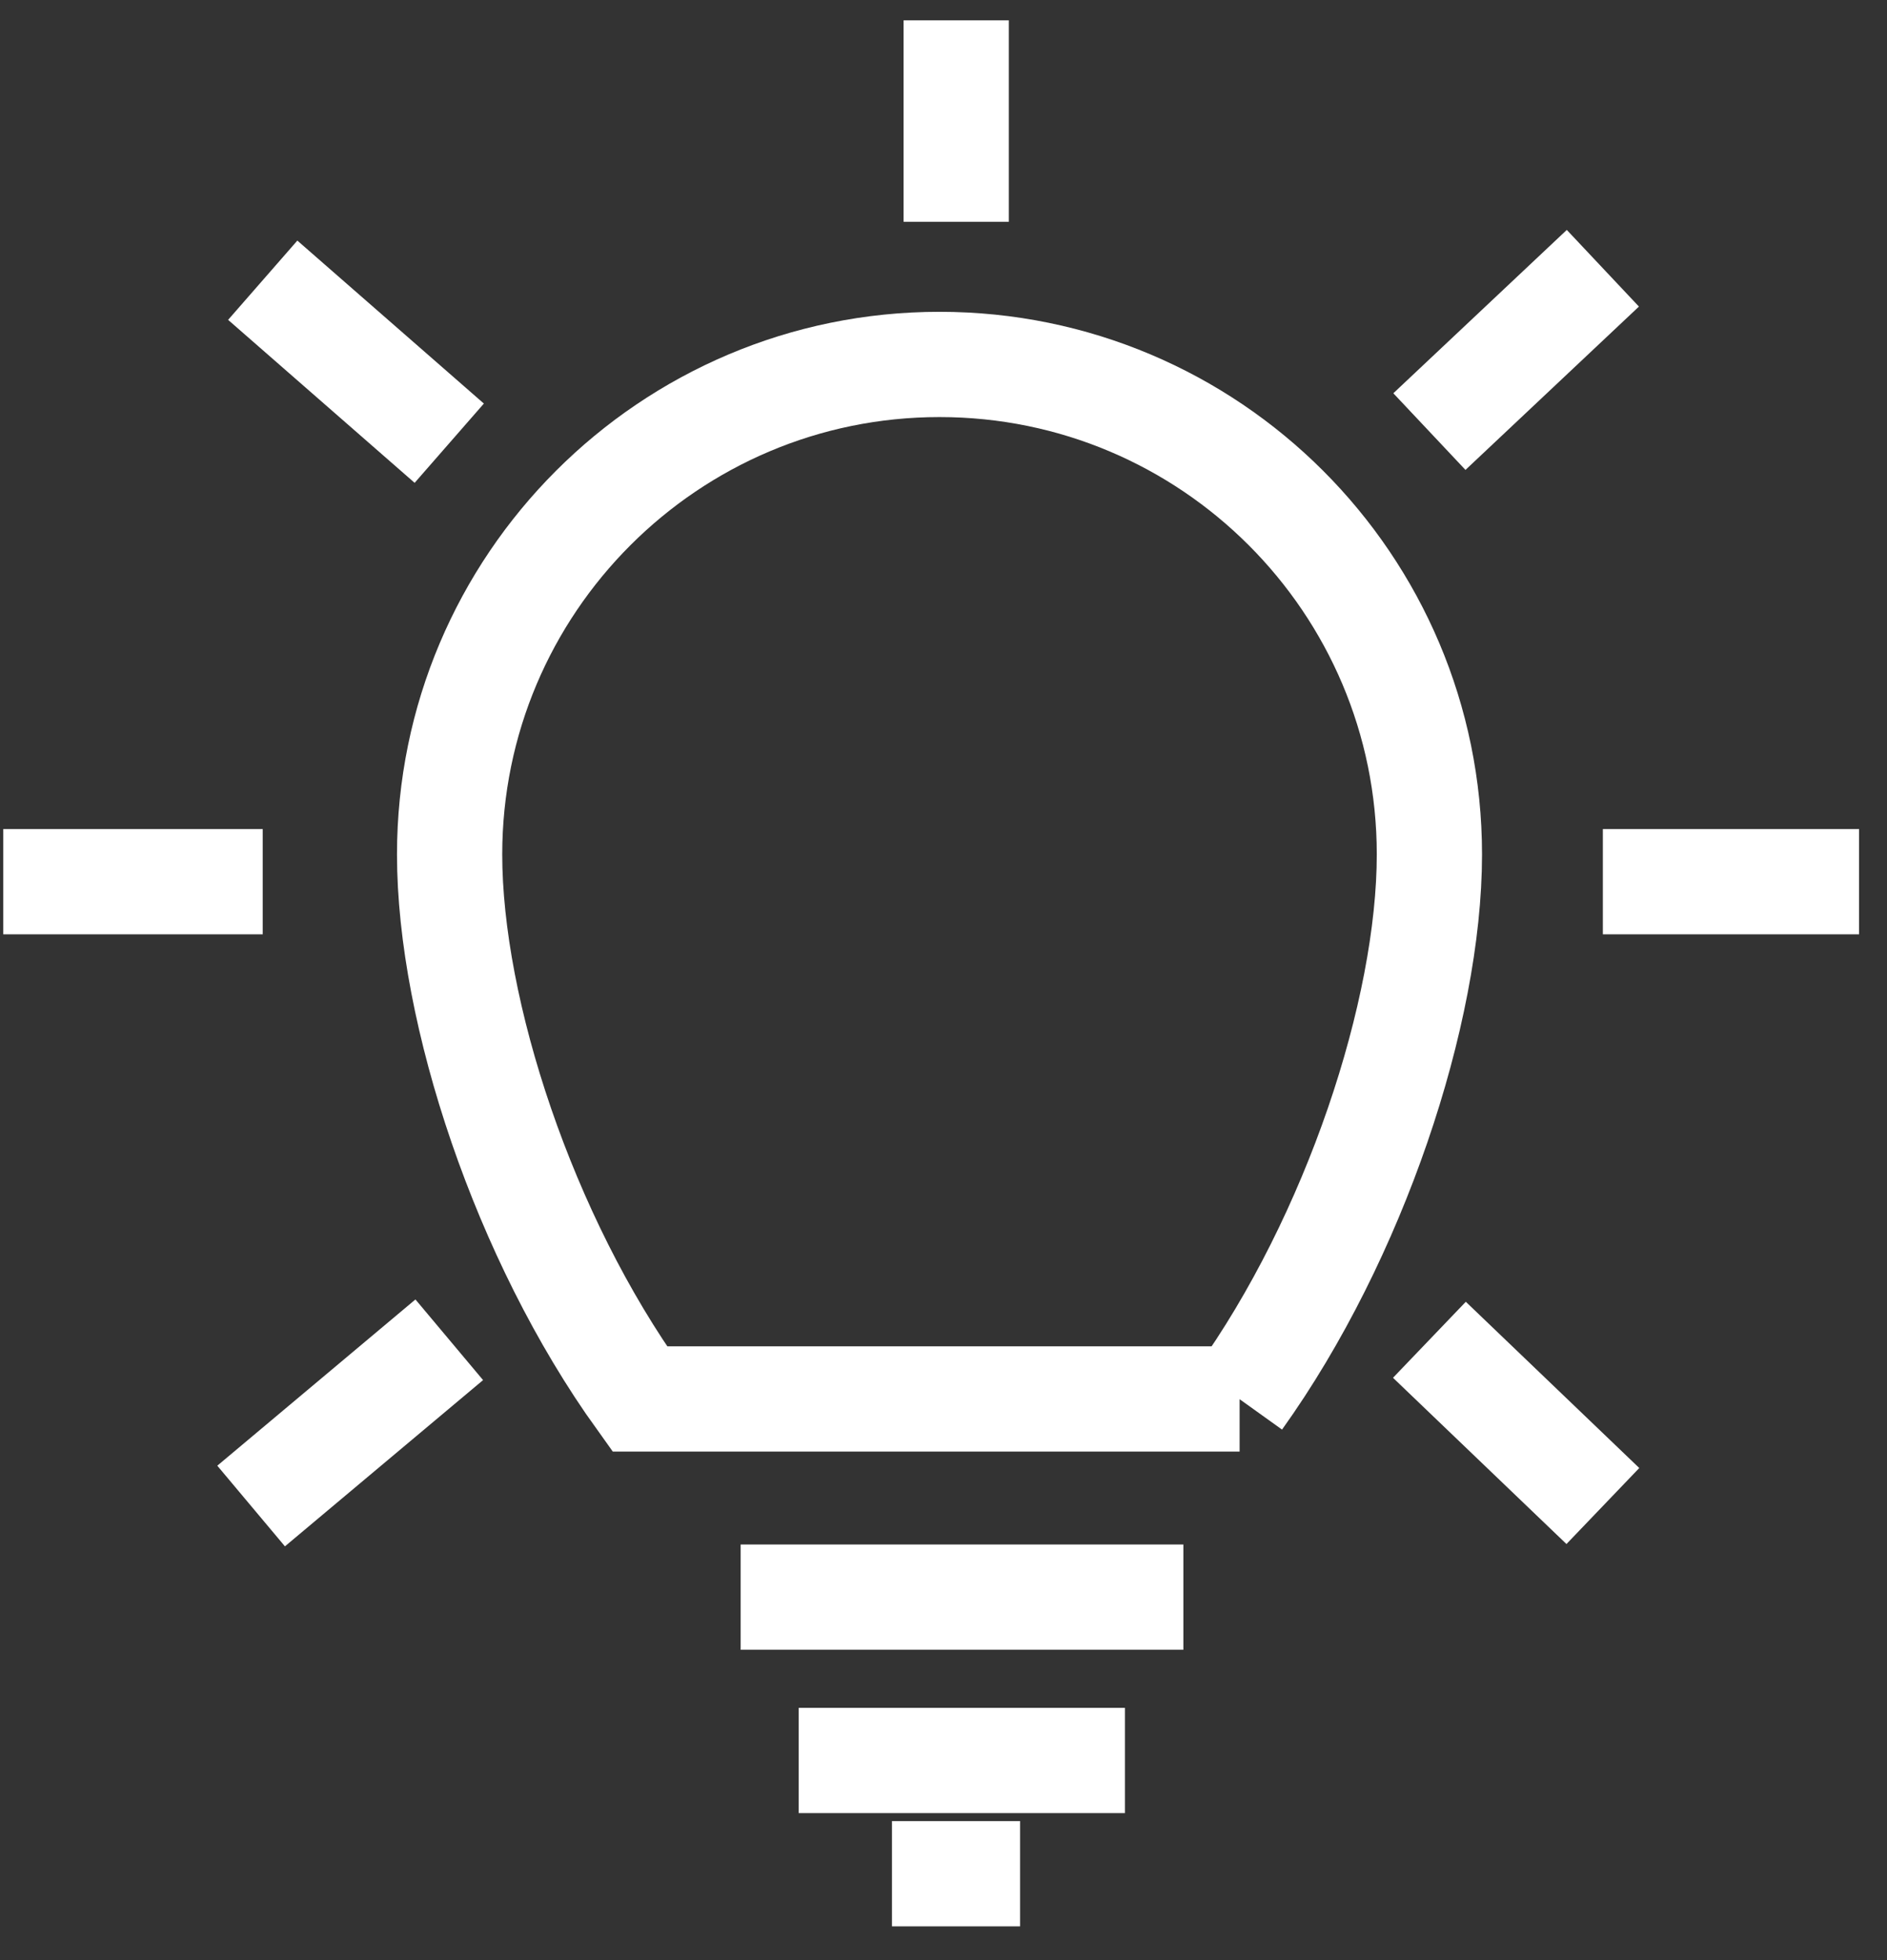
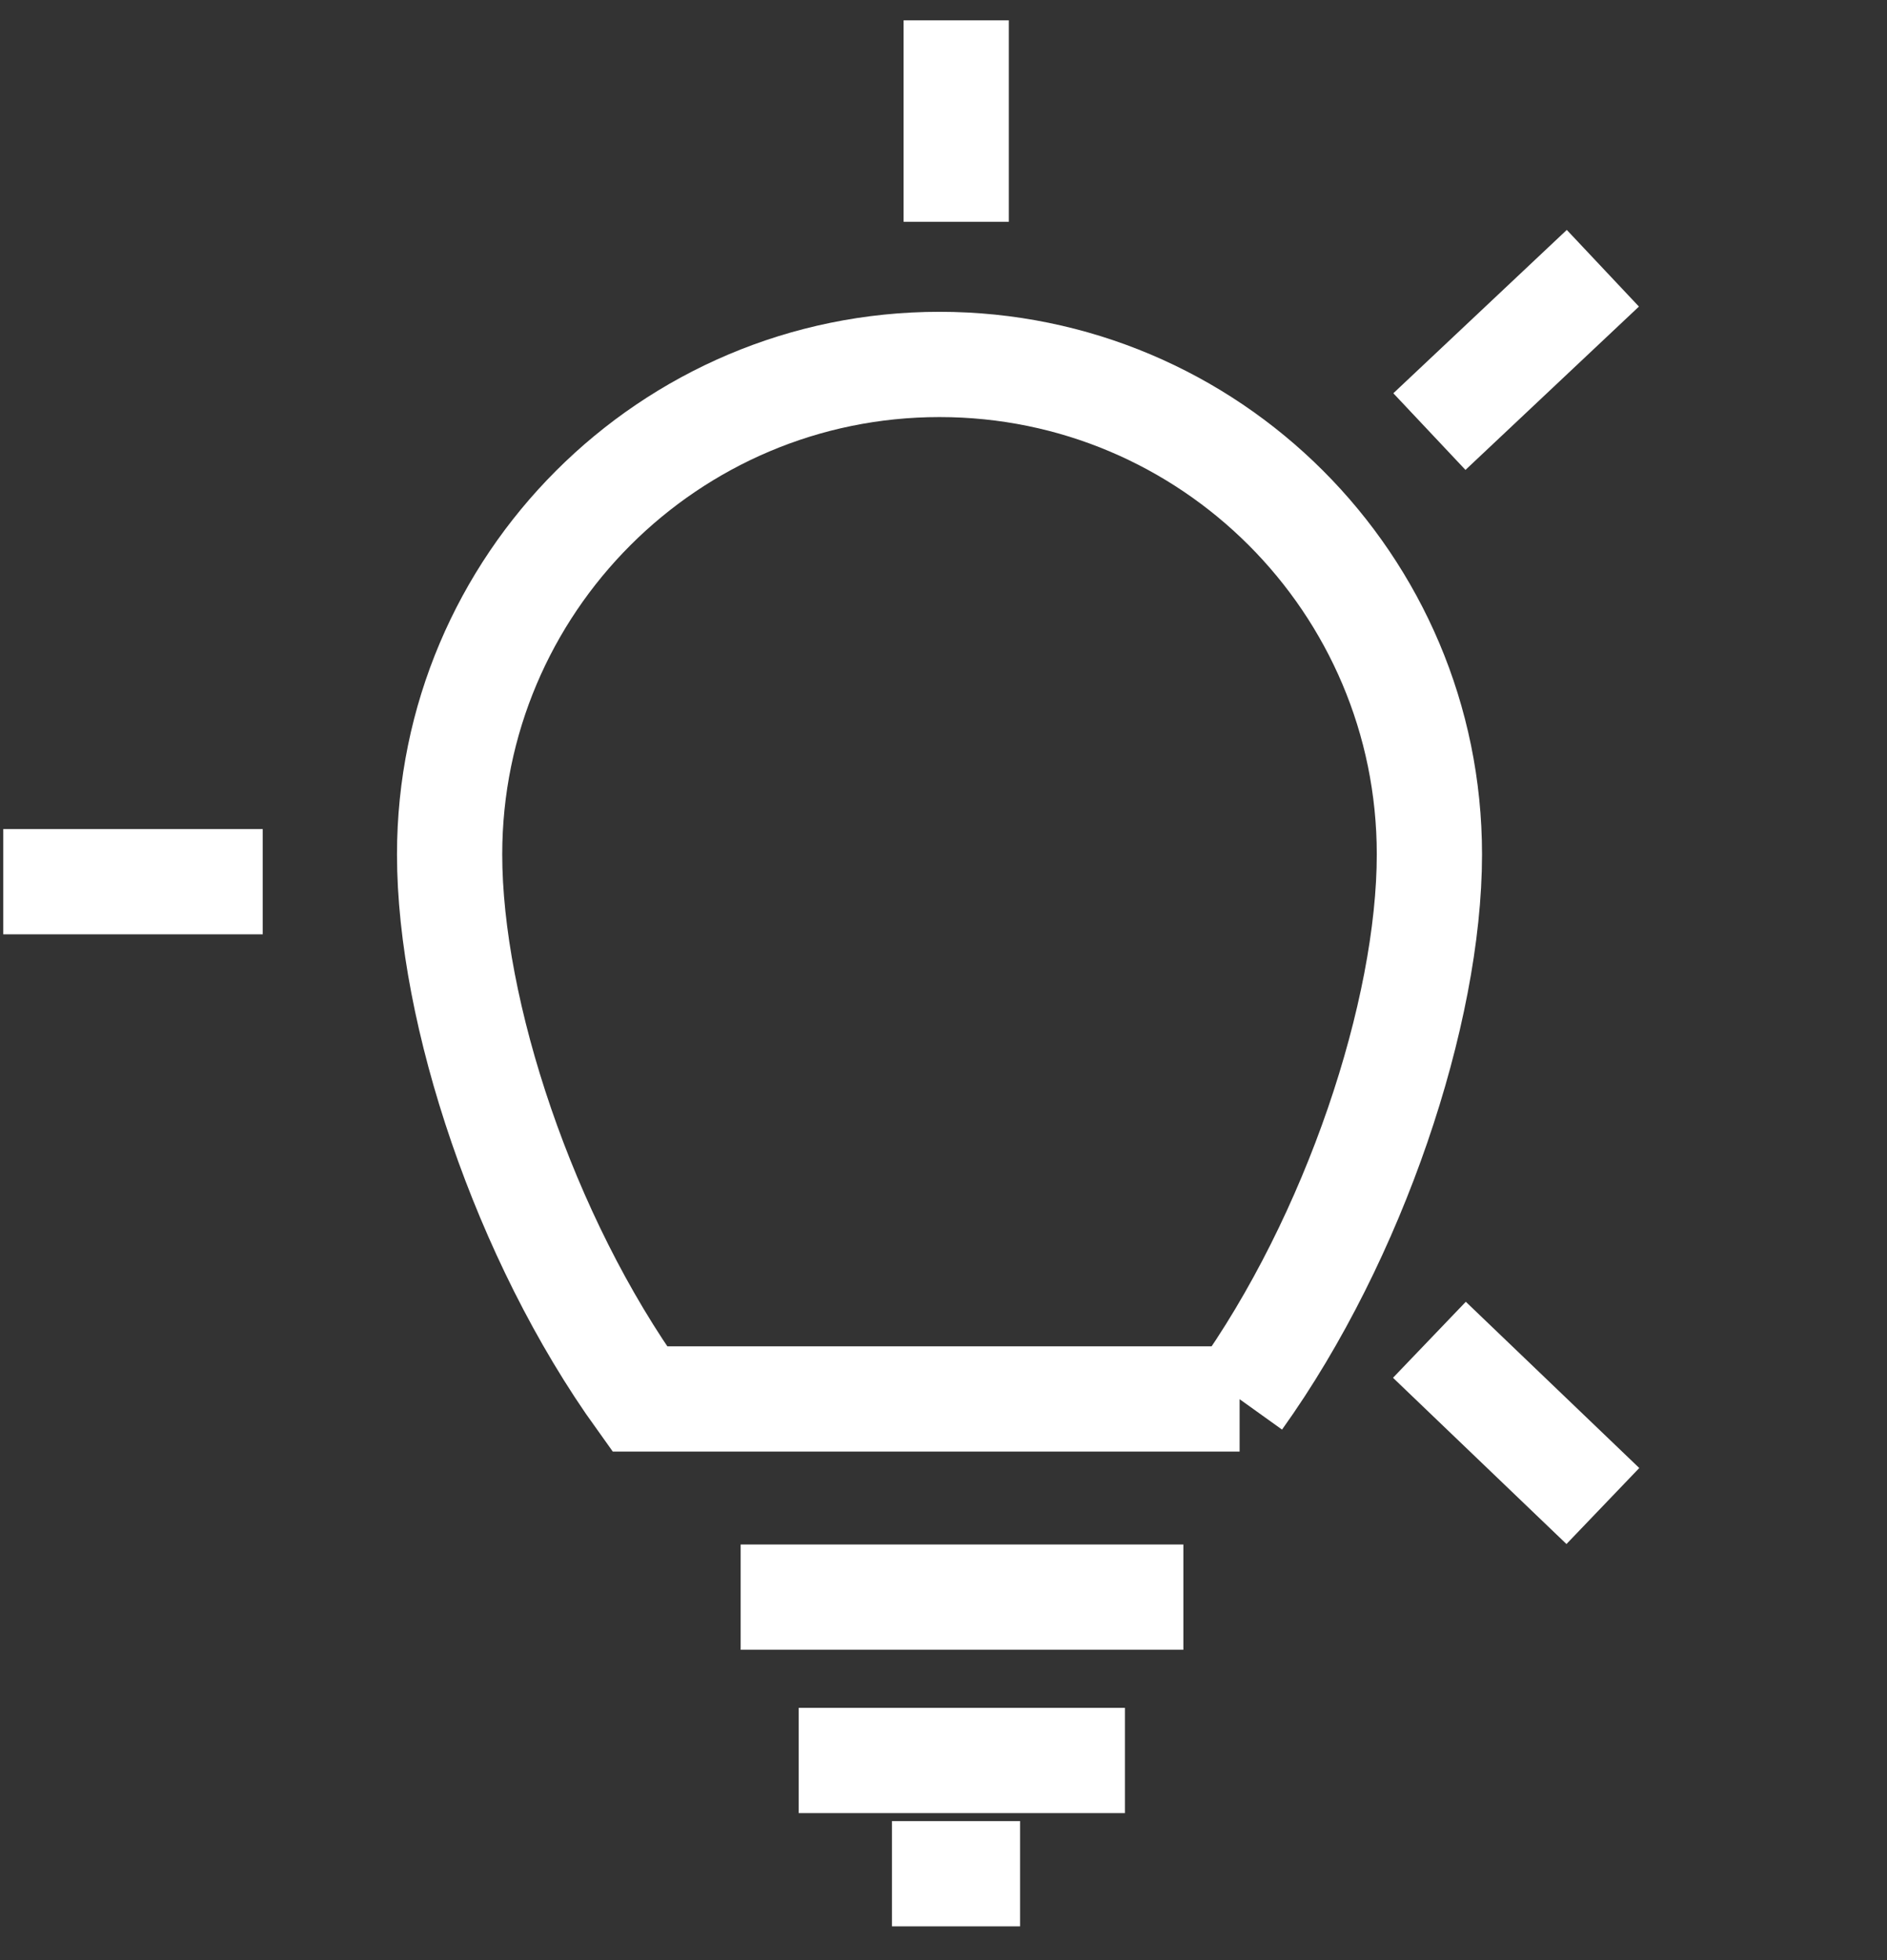
<svg xmlns="http://www.w3.org/2000/svg" width="52" height="54" viewBox="0 0 52 54" fill="none">
  <rect x="0" y="0" width="52" height="54" fill="#333333" stroke="none" />
  <path d="M34.15 38.54C37.33 34.1 39.39 27.88 39.39 23.54C39.39 16.08 33.34 10.04 25.89 10.04C18.44 10.04 12.39 16.09 12.39 23.54C12.39 27.88 14.44 34.1 17.63 38.54H34.16H34.15Z" stroke="white" stroke-width="2.9" stroke-miterlimit="10" />
  <path d="M20.41 44H32.61" stroke="white" stroke-width="2.9" stroke-miterlimit="10" />
  <path d="M22.01 48.5H31" stroke="white" stroke-width="2.9" stroke-miterlimit="10" />
  <path d="M24.58 51.62H28.11" stroke="white" stroke-width="2.9" stroke-miterlimit="10" />
-   <path d="M12.38 36.91L6.92 41.49" stroke="white" stroke-width="2.9" stroke-miterlimit="10" />
  <path d="M7.24 24.29H0.09" stroke="white" stroke-width="2.9" stroke-miterlimit="10" />
-   <path d="M44.17 24.29H51.23" stroke="white" stroke-width="2.9" stroke-miterlimit="10" />
  <path d="M39.39 36.91L44.17 41.49" stroke="white" stroke-width="2.9" stroke-miterlimit="10" />
  <path d="M39.39 11.89L44.17 7.39" stroke="white" stroke-width="2.9" stroke-miterlimit="10" />
  <path d="M26.35 6.11V0.56" stroke="white" stroke-width="2.9" stroke-miterlimit="10" />
-   <path d="M12.38 12.21L7.24 7.72" stroke="white" stroke-width="2.9" stroke-miterlimit="10" />
</svg>